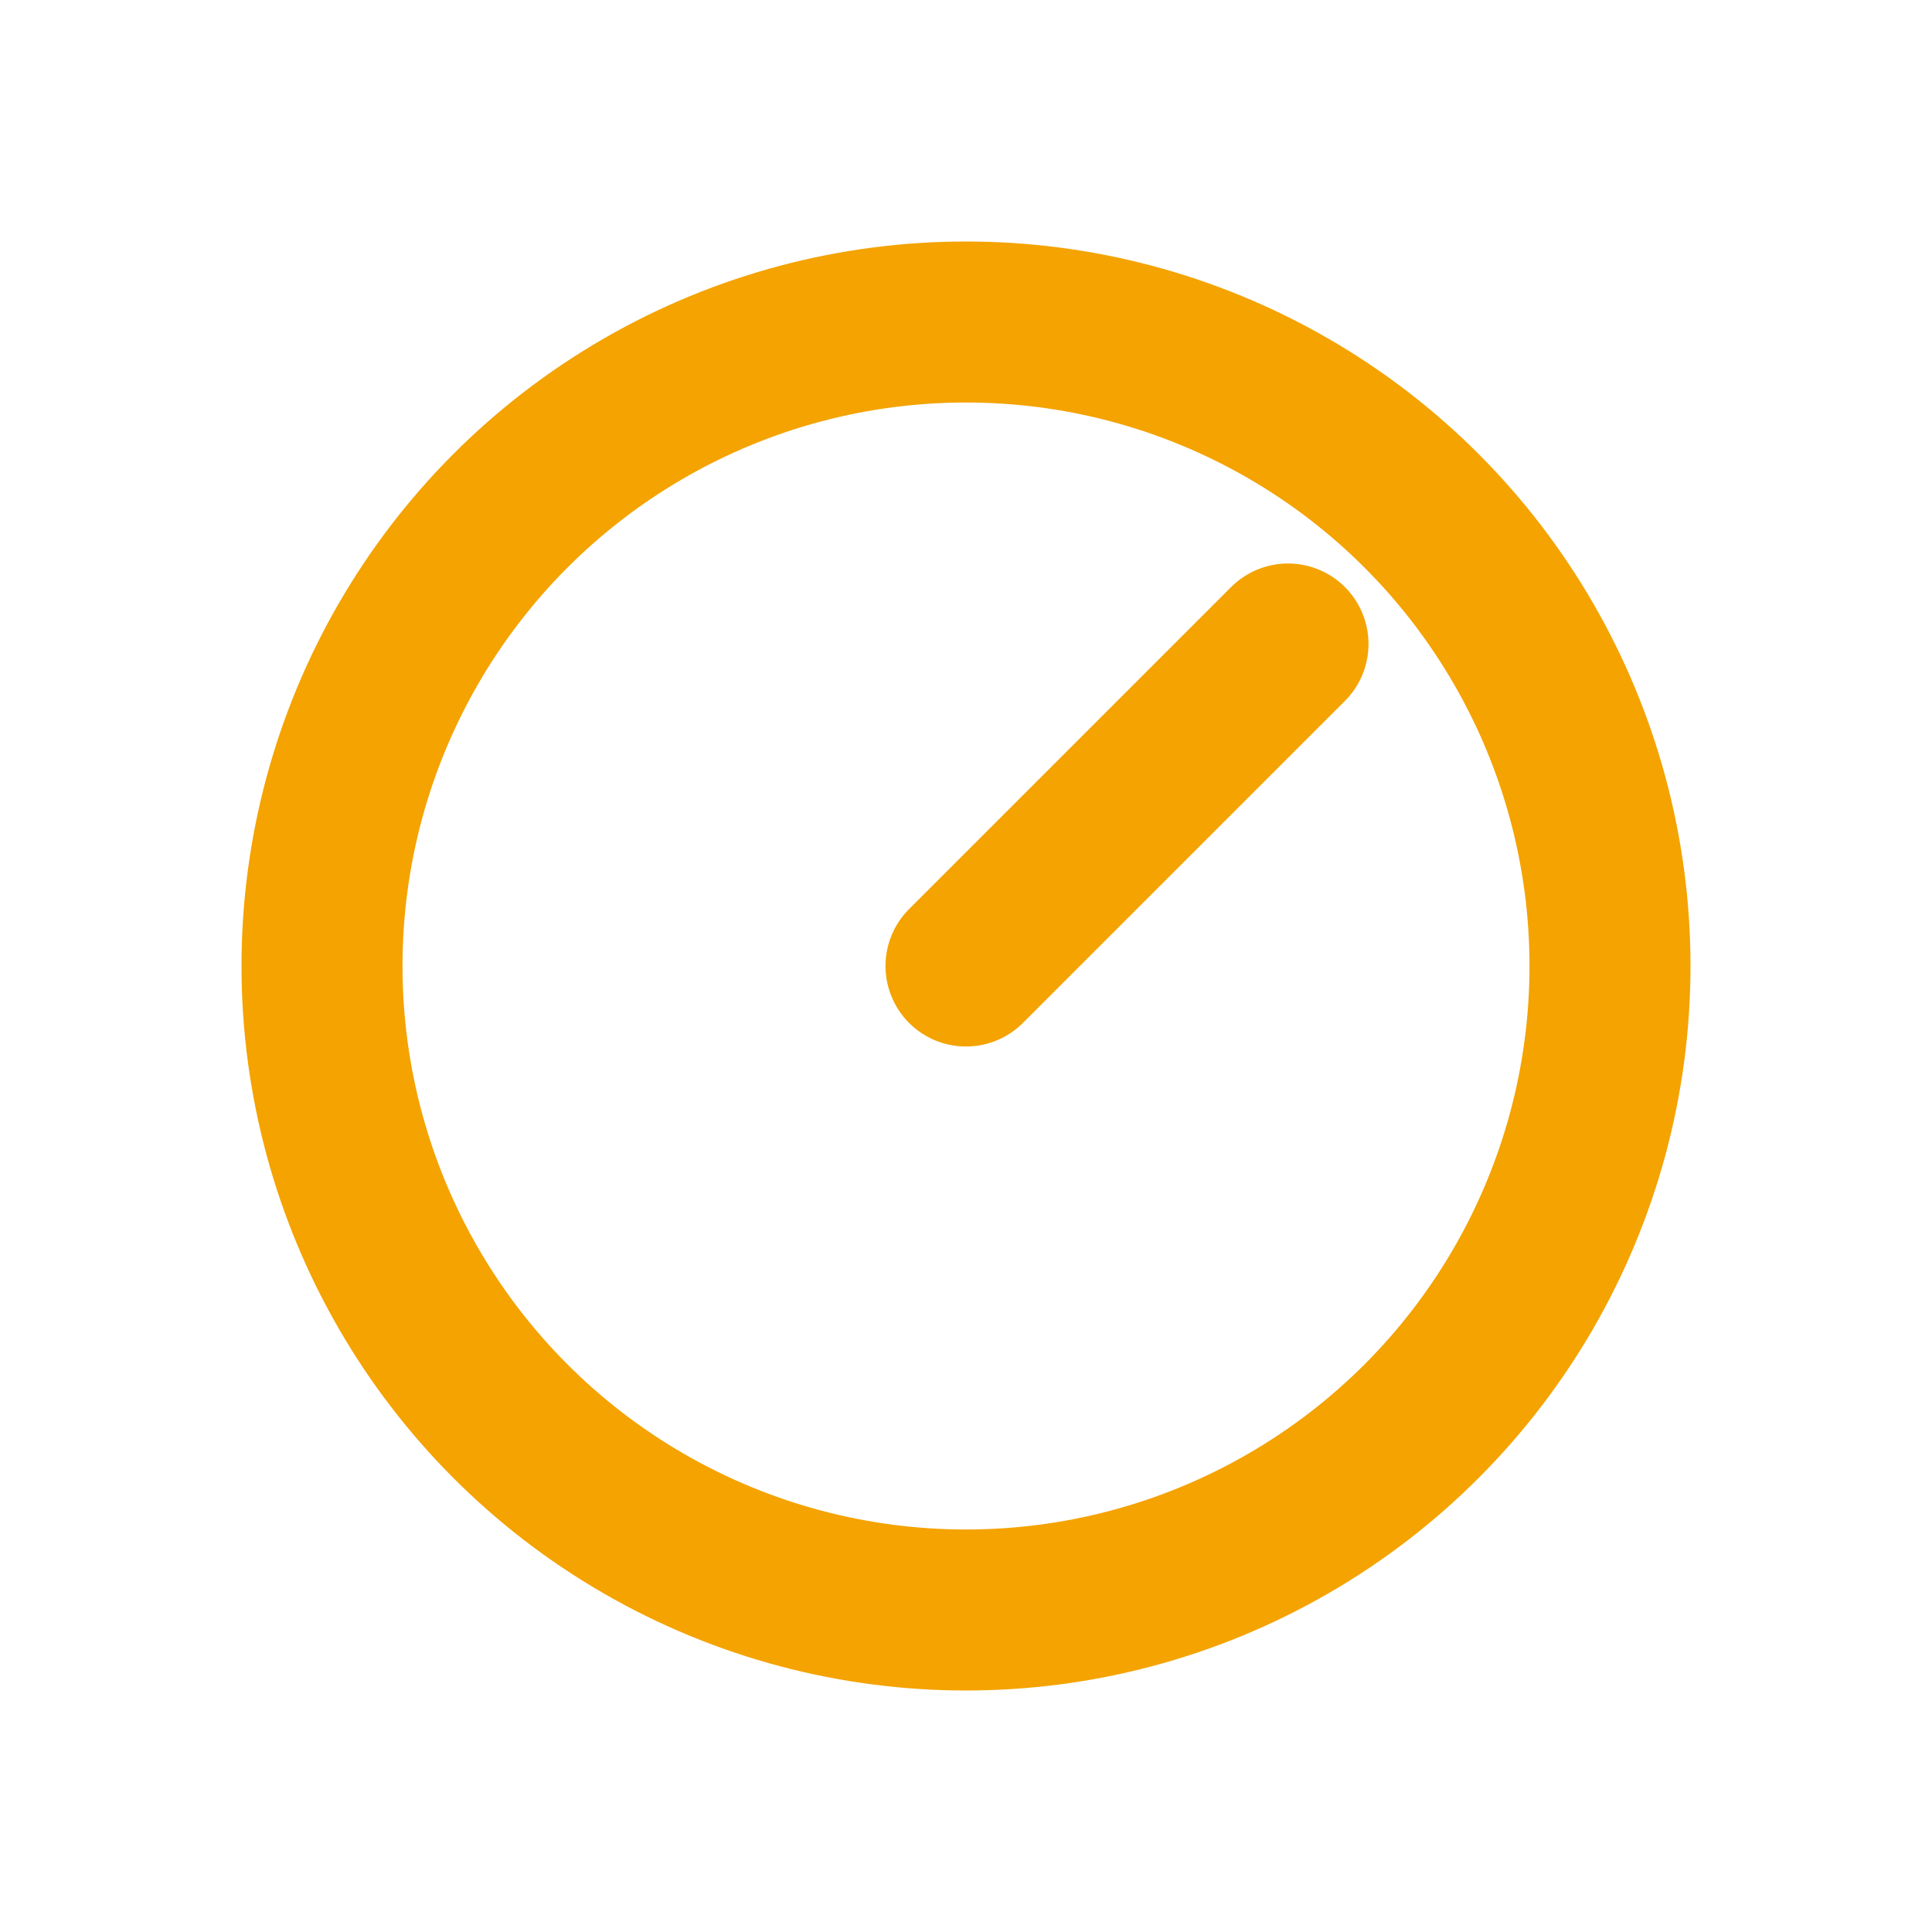
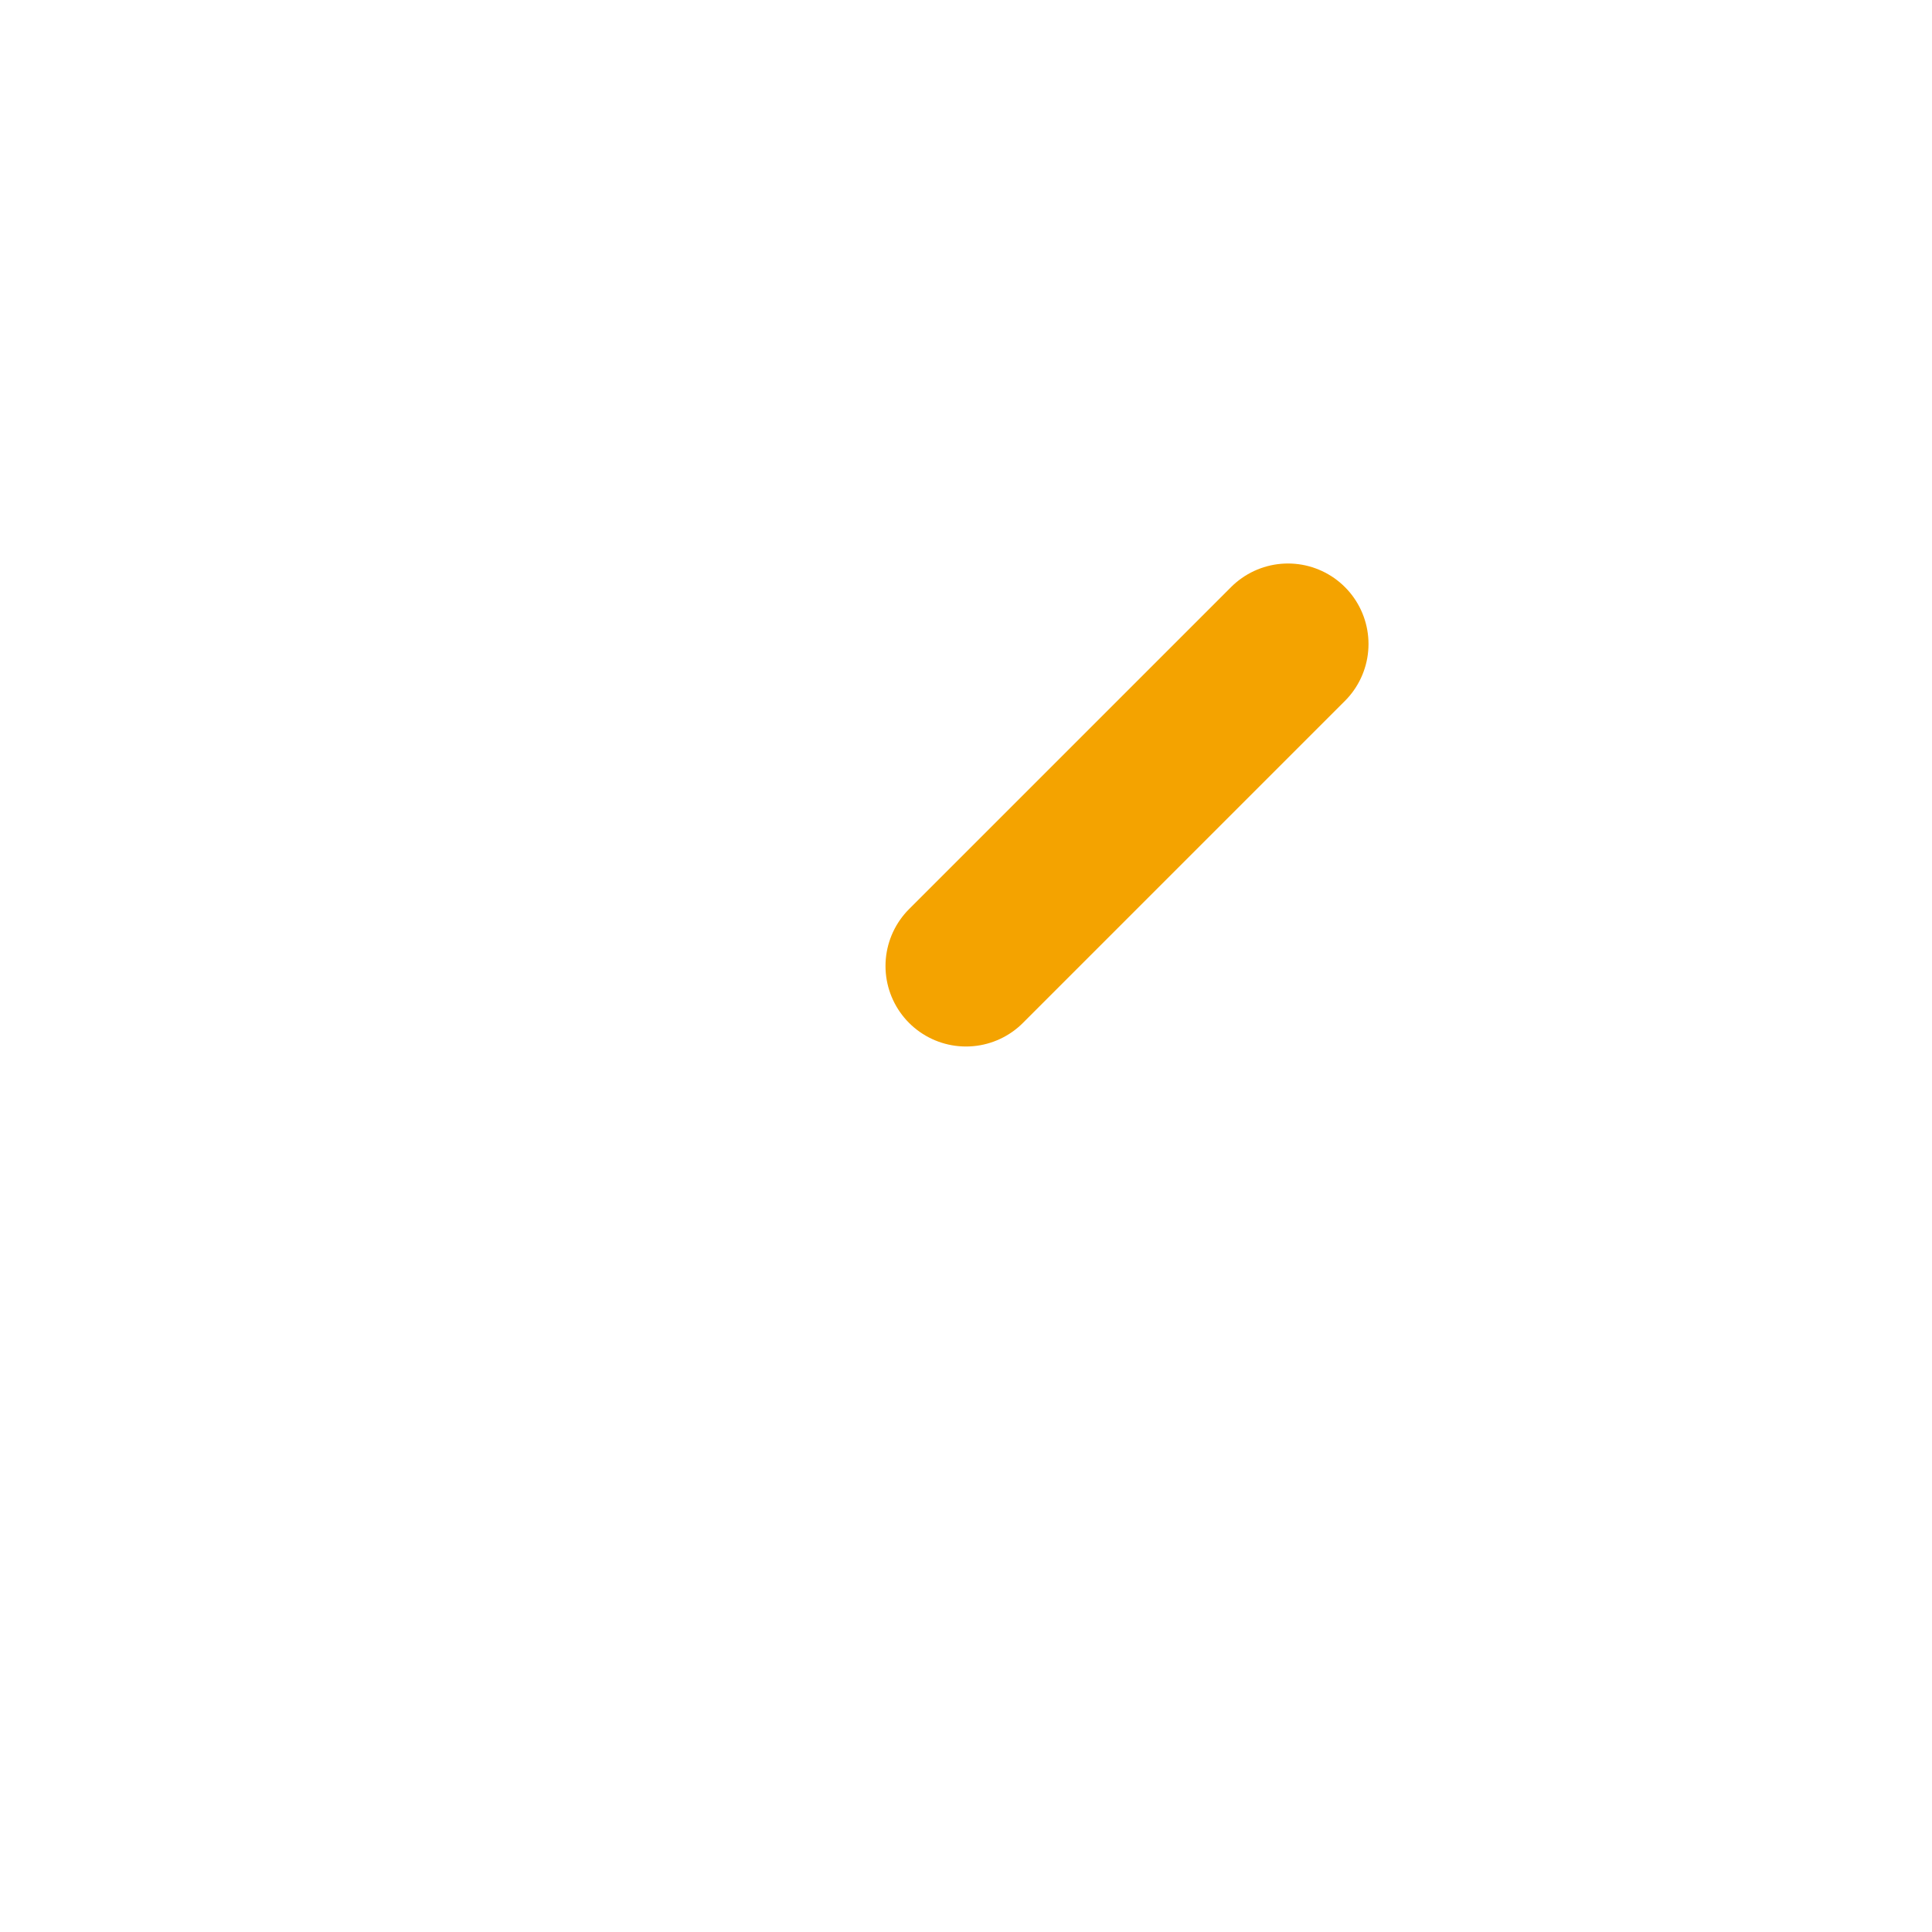
<svg xmlns="http://www.w3.org/2000/svg" viewBox="0 0 24 24" fill="none" stroke="#F4A300" stroke-width="2" stroke-linecap="round" stroke-linejoin="round" aria-hidden="true">
-   <circle cx="12" cy="12" r="8" />
  <path d="M12 12l4-4" />
</svg>